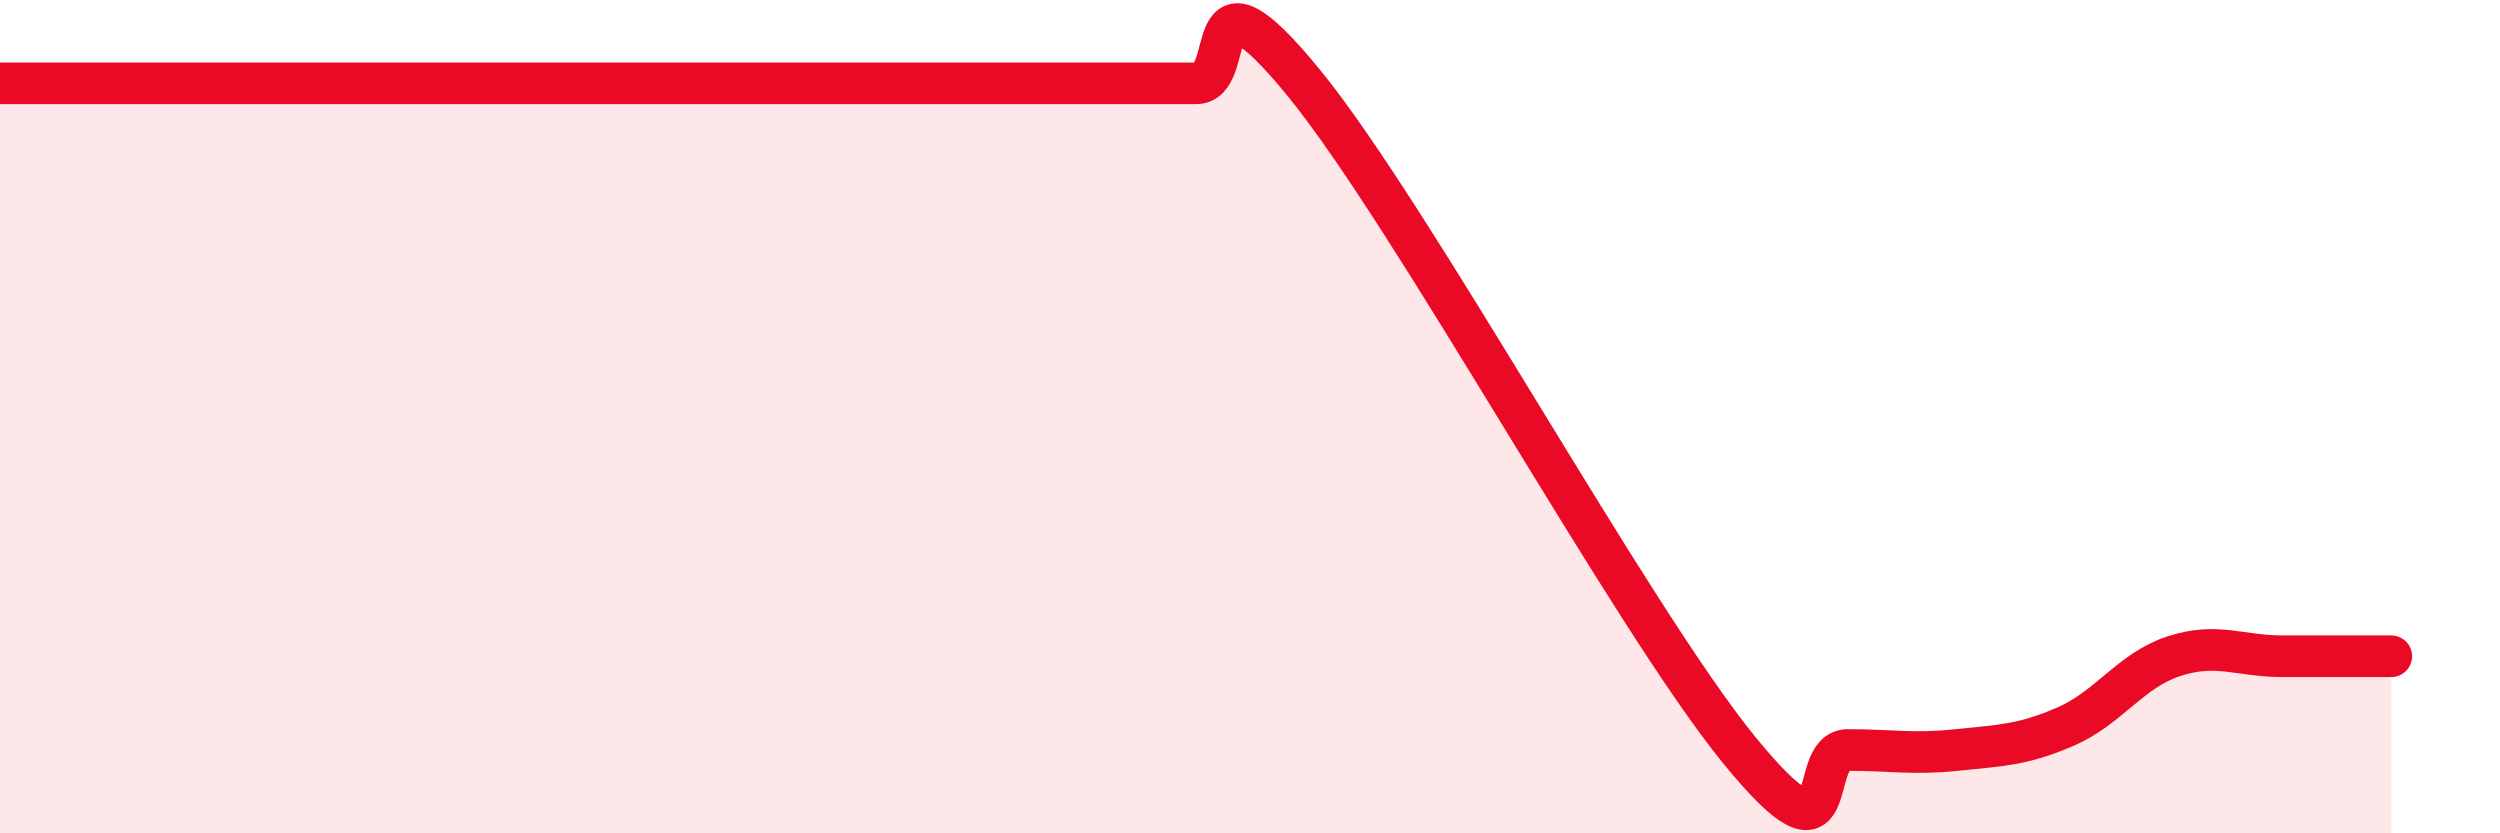
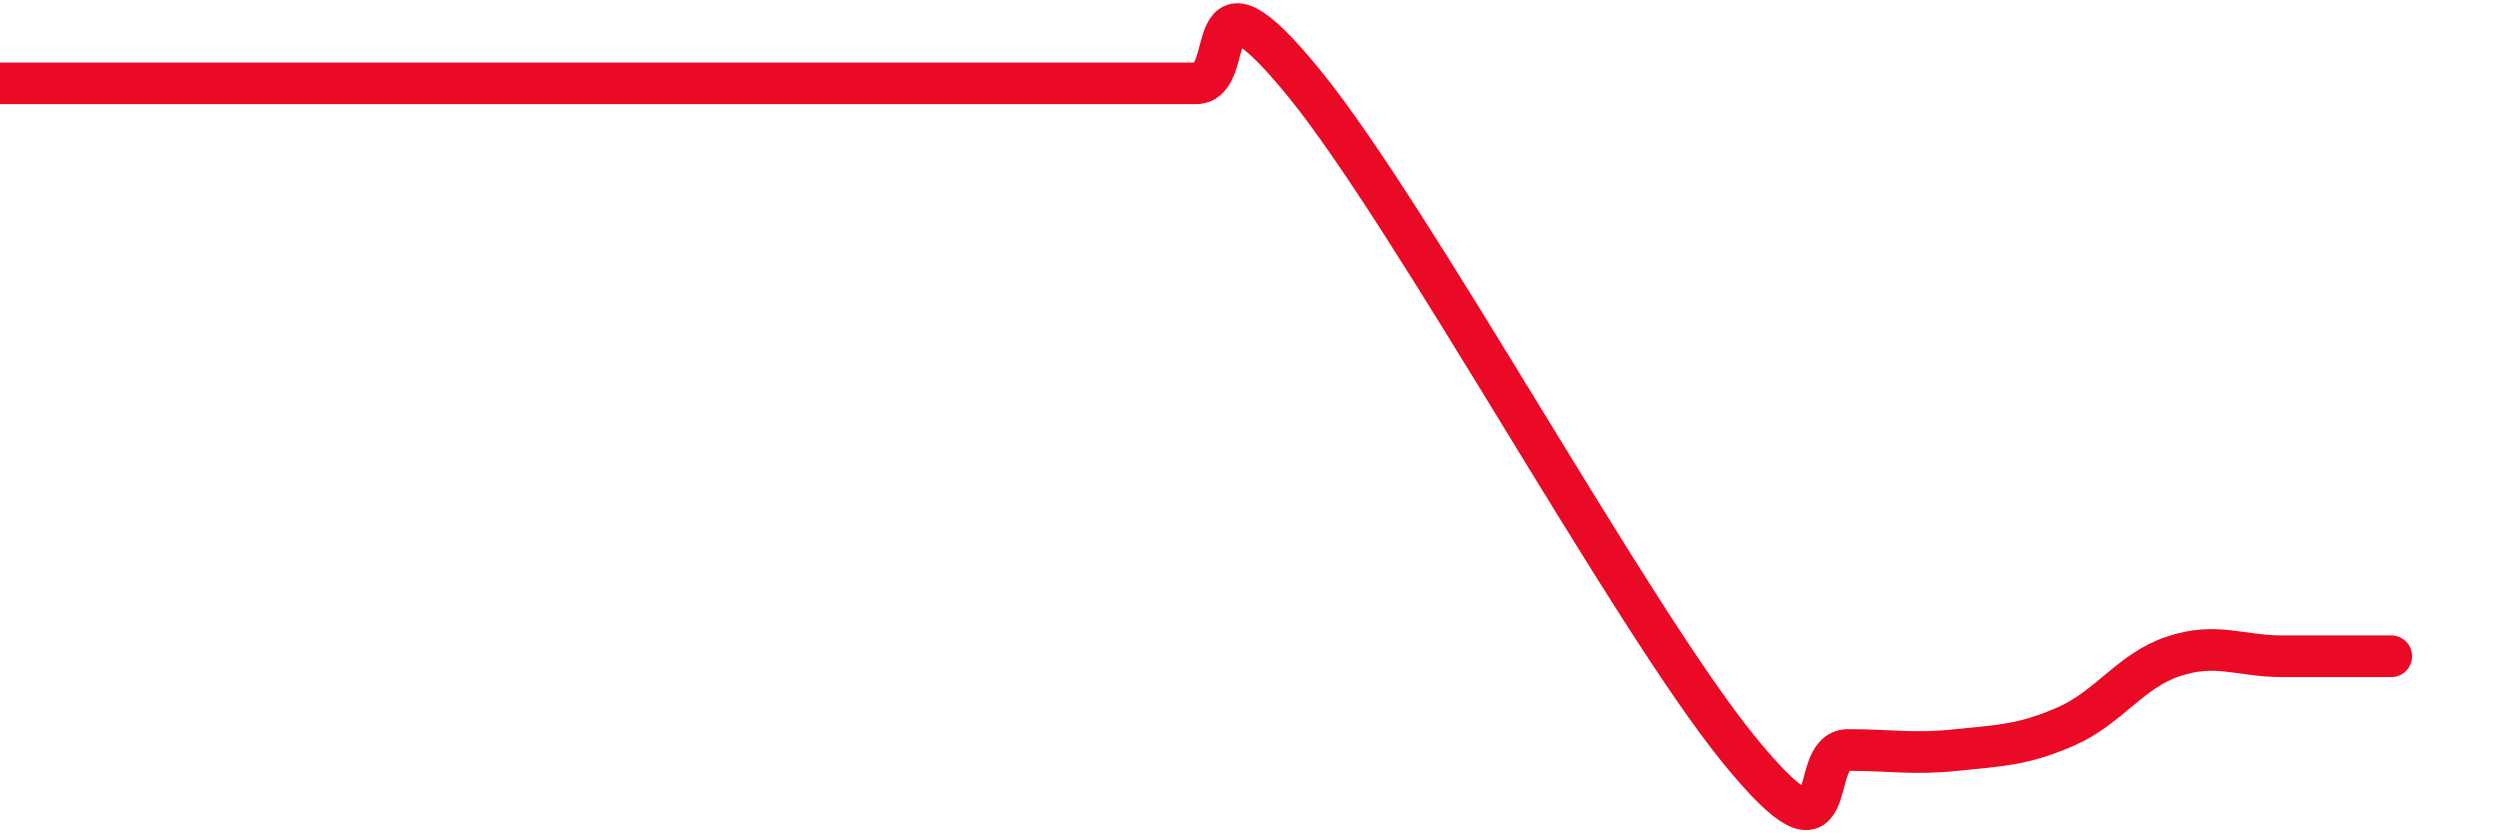
<svg xmlns="http://www.w3.org/2000/svg" width="60" height="20" viewBox="0 0 60 20">
-   <path d="M 0,2 C 0.52,2 1.57,2 2.61,2 C 3.65,2 4.18,2 5.22,2 C 6.26,2 6.79,2 7.83,2 C 8.87,2 9.39,2 10.43,2 C 11.47,2 12,2 13.04,2 C 14.08,2 14.61,2 15.65,2 C 16.69,2 17.22,2 18.26,2 C 19.3,2 19.83,2 20.87,2 C 21.91,2 22.44,2 23.48,2 C 24.52,2 25.05,2 26.09,2 C 27.13,2 27.66,2 28.7,2 C 29.74,2 28.69,-1.2 31.3,2 C 33.91,5.2 39.13,14.8 41.74,18 C 44.35,21.2 43.31,18 44.35,18 C 45.39,18 45.92,18.11 46.96,18 C 48,17.89 48.53,17.89 49.57,17.44 C 50.61,16.99 51.13,16.09 52.17,15.75 C 53.21,15.41 53.74,15.75 54.78,15.75 C 55.82,15.75 56.87,15.75 57.39,15.75L57.39 20L0 20Z" fill="#EB0A25" opacity="0.1" stroke-linecap="round" stroke-linejoin="round" />
  <path d="M 0,2 C 0.52,2 1.57,2 2.61,2 C 3.65,2 4.18,2 5.22,2 C 6.26,2 6.79,2 7.83,2 C 8.87,2 9.39,2 10.43,2 C 11.47,2 12,2 13.04,2 C 14.08,2 14.61,2 15.65,2 C 16.69,2 17.22,2 18.26,2 C 19.3,2 19.83,2 20.87,2 C 21.91,2 22.44,2 23.48,2 C 24.52,2 25.05,2 26.09,2 C 27.13,2 27.66,2 28.7,2 C 29.74,2 28.69,-1.2 31.3,2 C 33.91,5.2 39.13,14.8 41.74,18 C 44.35,21.2 43.31,18 44.35,18 C 45.39,18 45.92,18.11 46.96,18 C 48,17.89 48.53,17.89 49.57,17.44 C 50.61,16.99 51.13,16.09 52.17,15.75 C 53.21,15.41 53.74,15.75 54.78,15.75 C 55.82,15.75 56.87,15.75 57.39,15.75" stroke="#EB0A25" stroke-width="1" fill="none" stroke-linecap="round" stroke-linejoin="round" />
</svg>